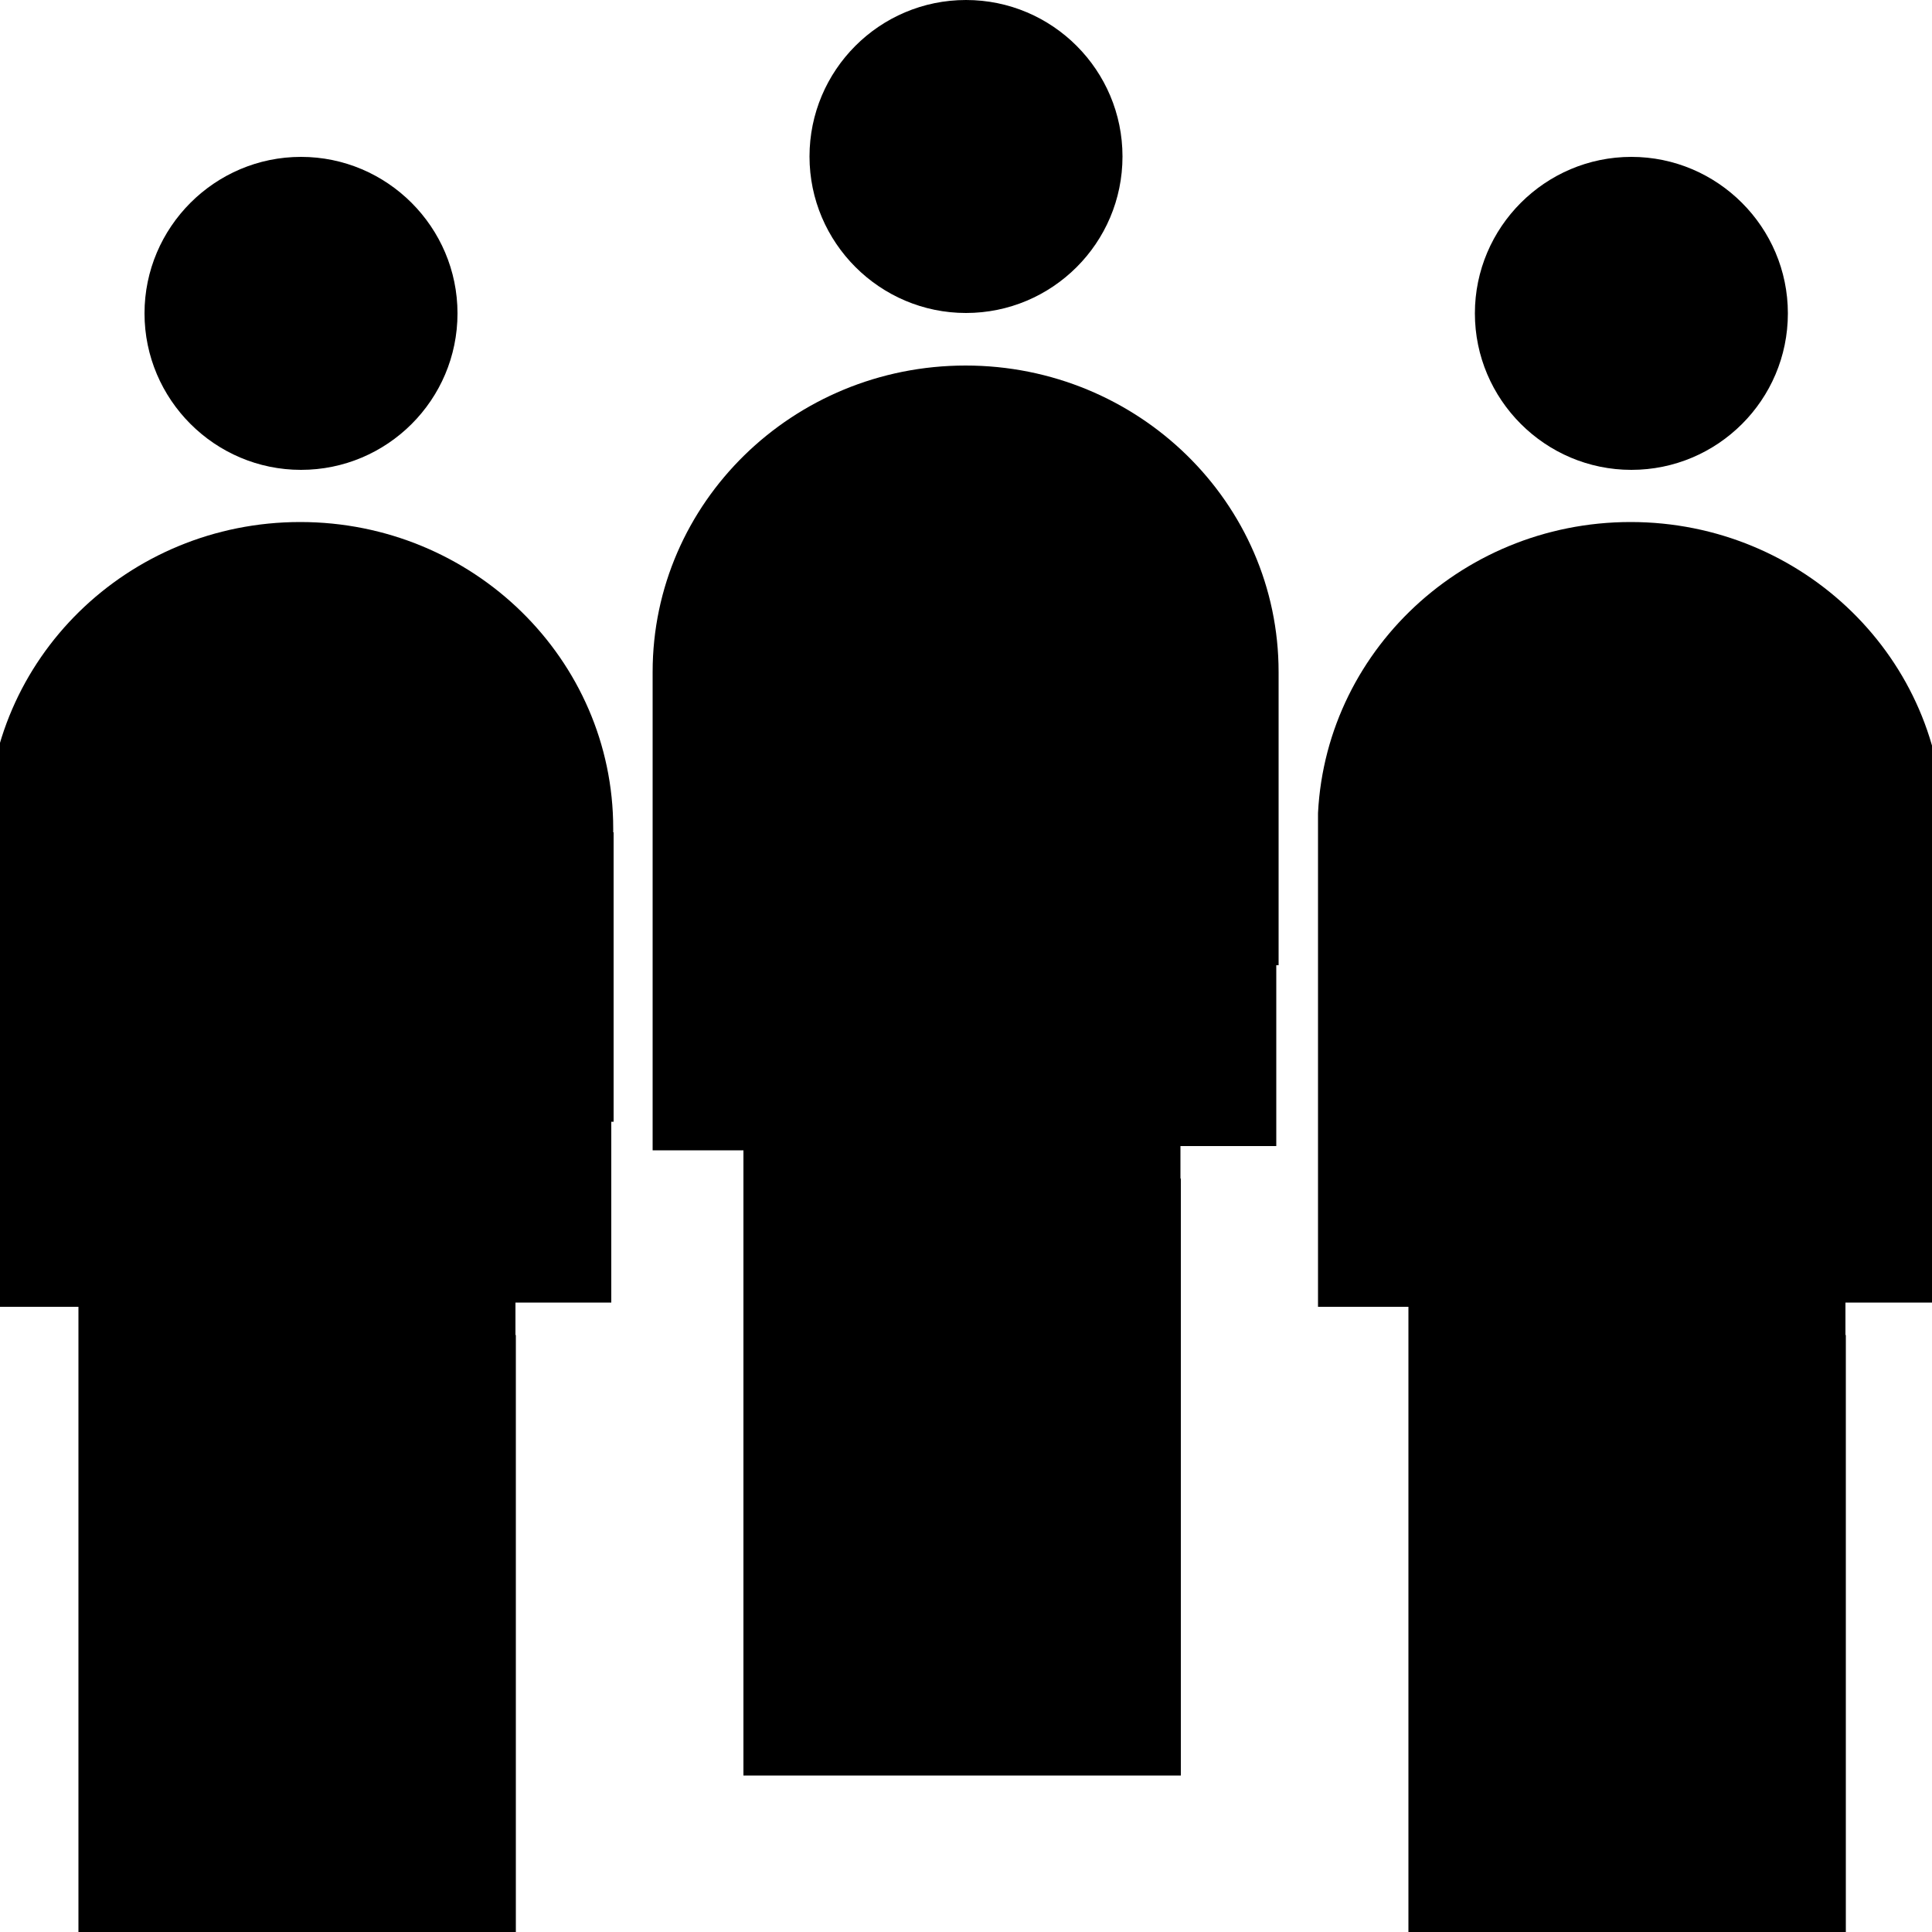
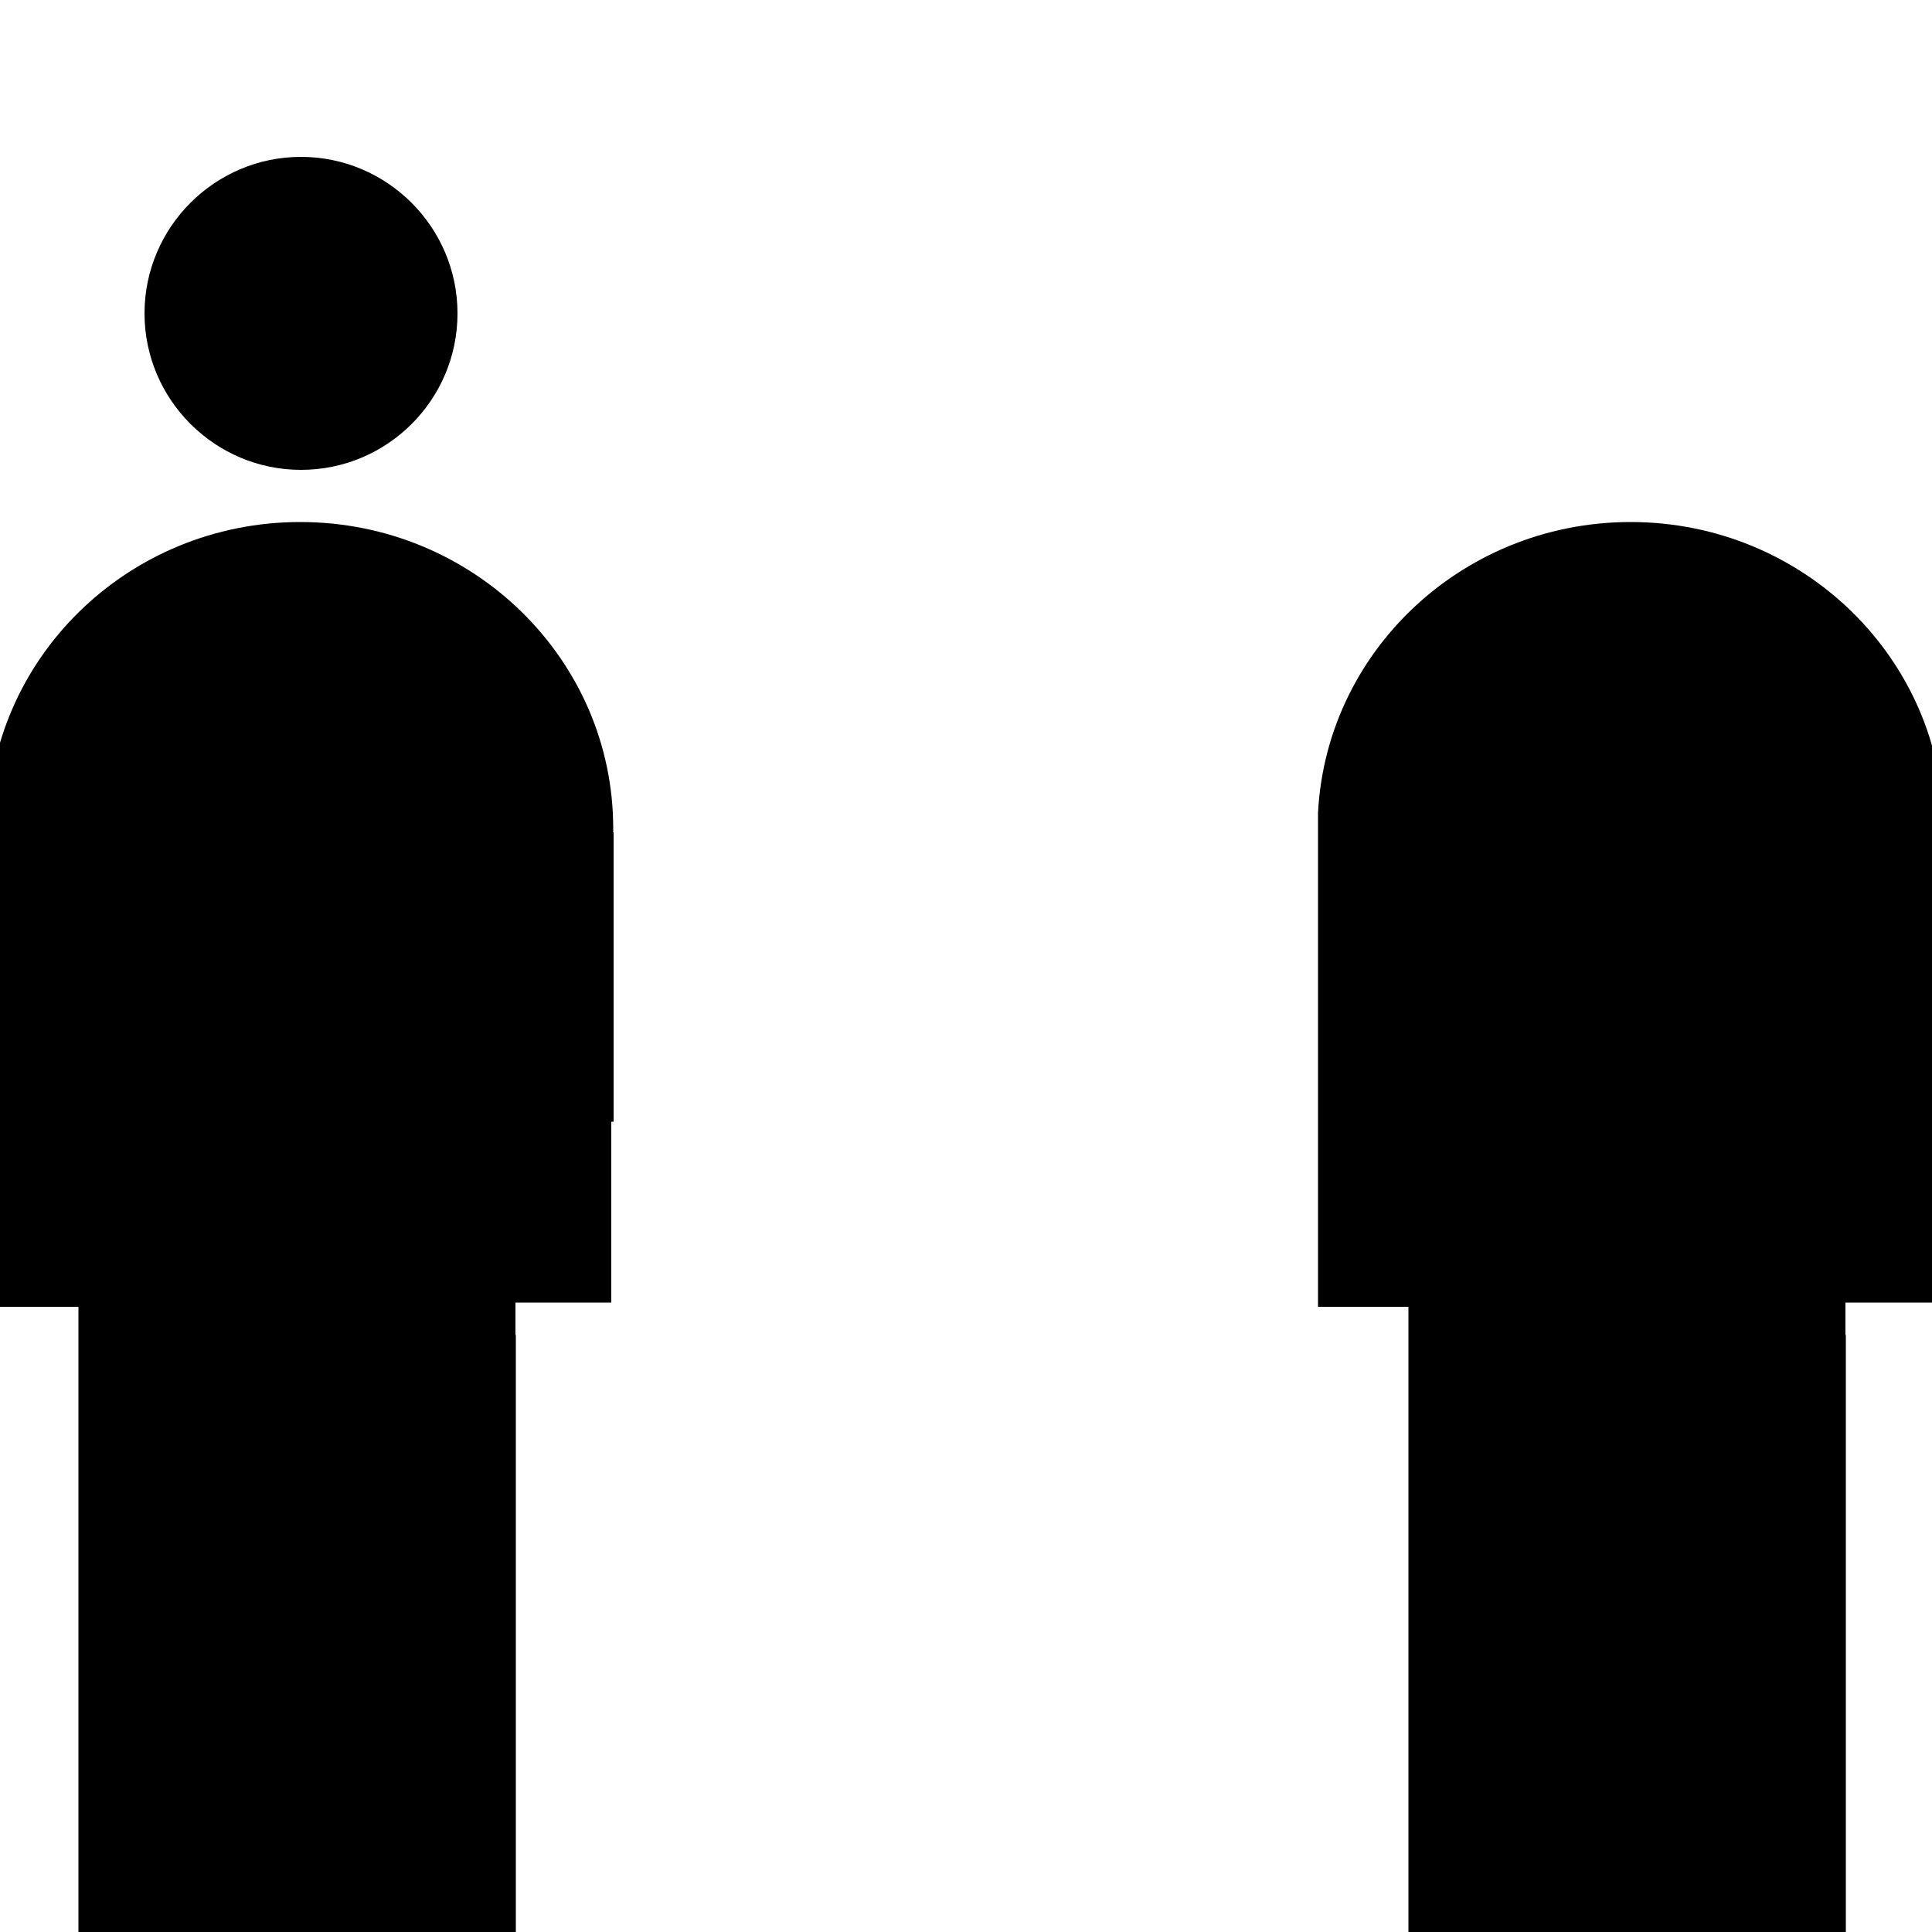
<svg xmlns="http://www.w3.org/2000/svg" id="amenity-kits_copy" data-name="amenity-kits copy" version="1.1" viewBox="0 0 50 50">
  <defs>
    <style>
      .cls-1 {
        clip-path: url(#clippath);
      }

      .cls-2 {
        fill: none;
      }

      .cls-2, .cls-3 {
        stroke-width: 0px;
      }

      .cls-4 {
        clip-path: url(#clippath-1);
      }

      .cls-5 {
        clip-path: url(#clippath-2);
      }

      .cls-3 {
        fill: #000;
        fill-rule: evenodd;
      }
    </style>
    <clipPath id="clippath">
      <rect class="cls-2" x="-.32" y="13.51" width="16.22" height="36.49" />
    </clipPath>
    <clipPath id="clippath-1">
-       <rect class="cls-2" x="16.89" y="9.46" width="16.22" height="36.49" />
-     </clipPath>
+       </clipPath>
    <clipPath id="clippath-2">
      <rect class="cls-2" x="34.11" y="13.51" width="16.22" height="36.49" />
    </clipPath>
  </defs>
  <path class="cls-3" d="M11.84,8.11c0,2.24-1.82,4.05-4.05,4.05s-4.05-1.82-4.05-4.05,1.82-4.05,4.05-4.05,4.05,1.82,4.05,4.05" />
  <g class="cls-1">
    <path class="cls-3" d="M15.89,21.54h-.02s0-.07,0-.1c0-4.38-3.63-7.93-8.1-7.93S-.32,17.06-.32,21.44c0,.03,0,.07,0,.1h-.02v12.28h2.37v.72h0v15.47h11.32v-15.45s-.01-.02-.01-.02v-.83h2.48v-4.68h.06v-7.49Z" />
  </g>
-   <path class="cls-3" d="M29.05,4.05c0,2.24-1.82,4.05-4.05,4.05s-4.05-1.82-4.05-4.05S22.76,0,25,0s4.05,1.82,4.05,4.05" />
  <g class="cls-4">
    <path class="cls-3" d="M33.11,17.49h-.02s0-.07,0-.1c0-4.38-3.63-7.93-8.1-7.93s-8.1,3.55-8.1,7.93c0,.03,0,.07,0,.1h-.02v12.28h2.37v.72h0v15.47h11.32v-15.45s-.01-.02-.01-.02v-.83h2.48v-4.68h.06v-7.49Z" />
  </g>
-   <path class="cls-3" d="M46.27,8.11c0,2.24-1.82,4.05-4.05,4.05s-4.05-1.82-4.05-4.05,1.82-4.05,4.05-4.05,4.05,1.82,4.05,4.05" />
  <g class="cls-5">
    <path class="cls-3" d="M50.32,21.54h-.02s0-.07,0-.1c0-4.38-3.63-7.93-8.1-7.93s-8.1,3.55-8.1,7.93c0,.03,0,.07,0,.1h-.02v12.28h2.37v.72h0v15.47h11.32v-15.45s-.01-.02-.01-.02v-.83h2.48v-4.68h.06v-7.49Z" />
  </g>
</svg>